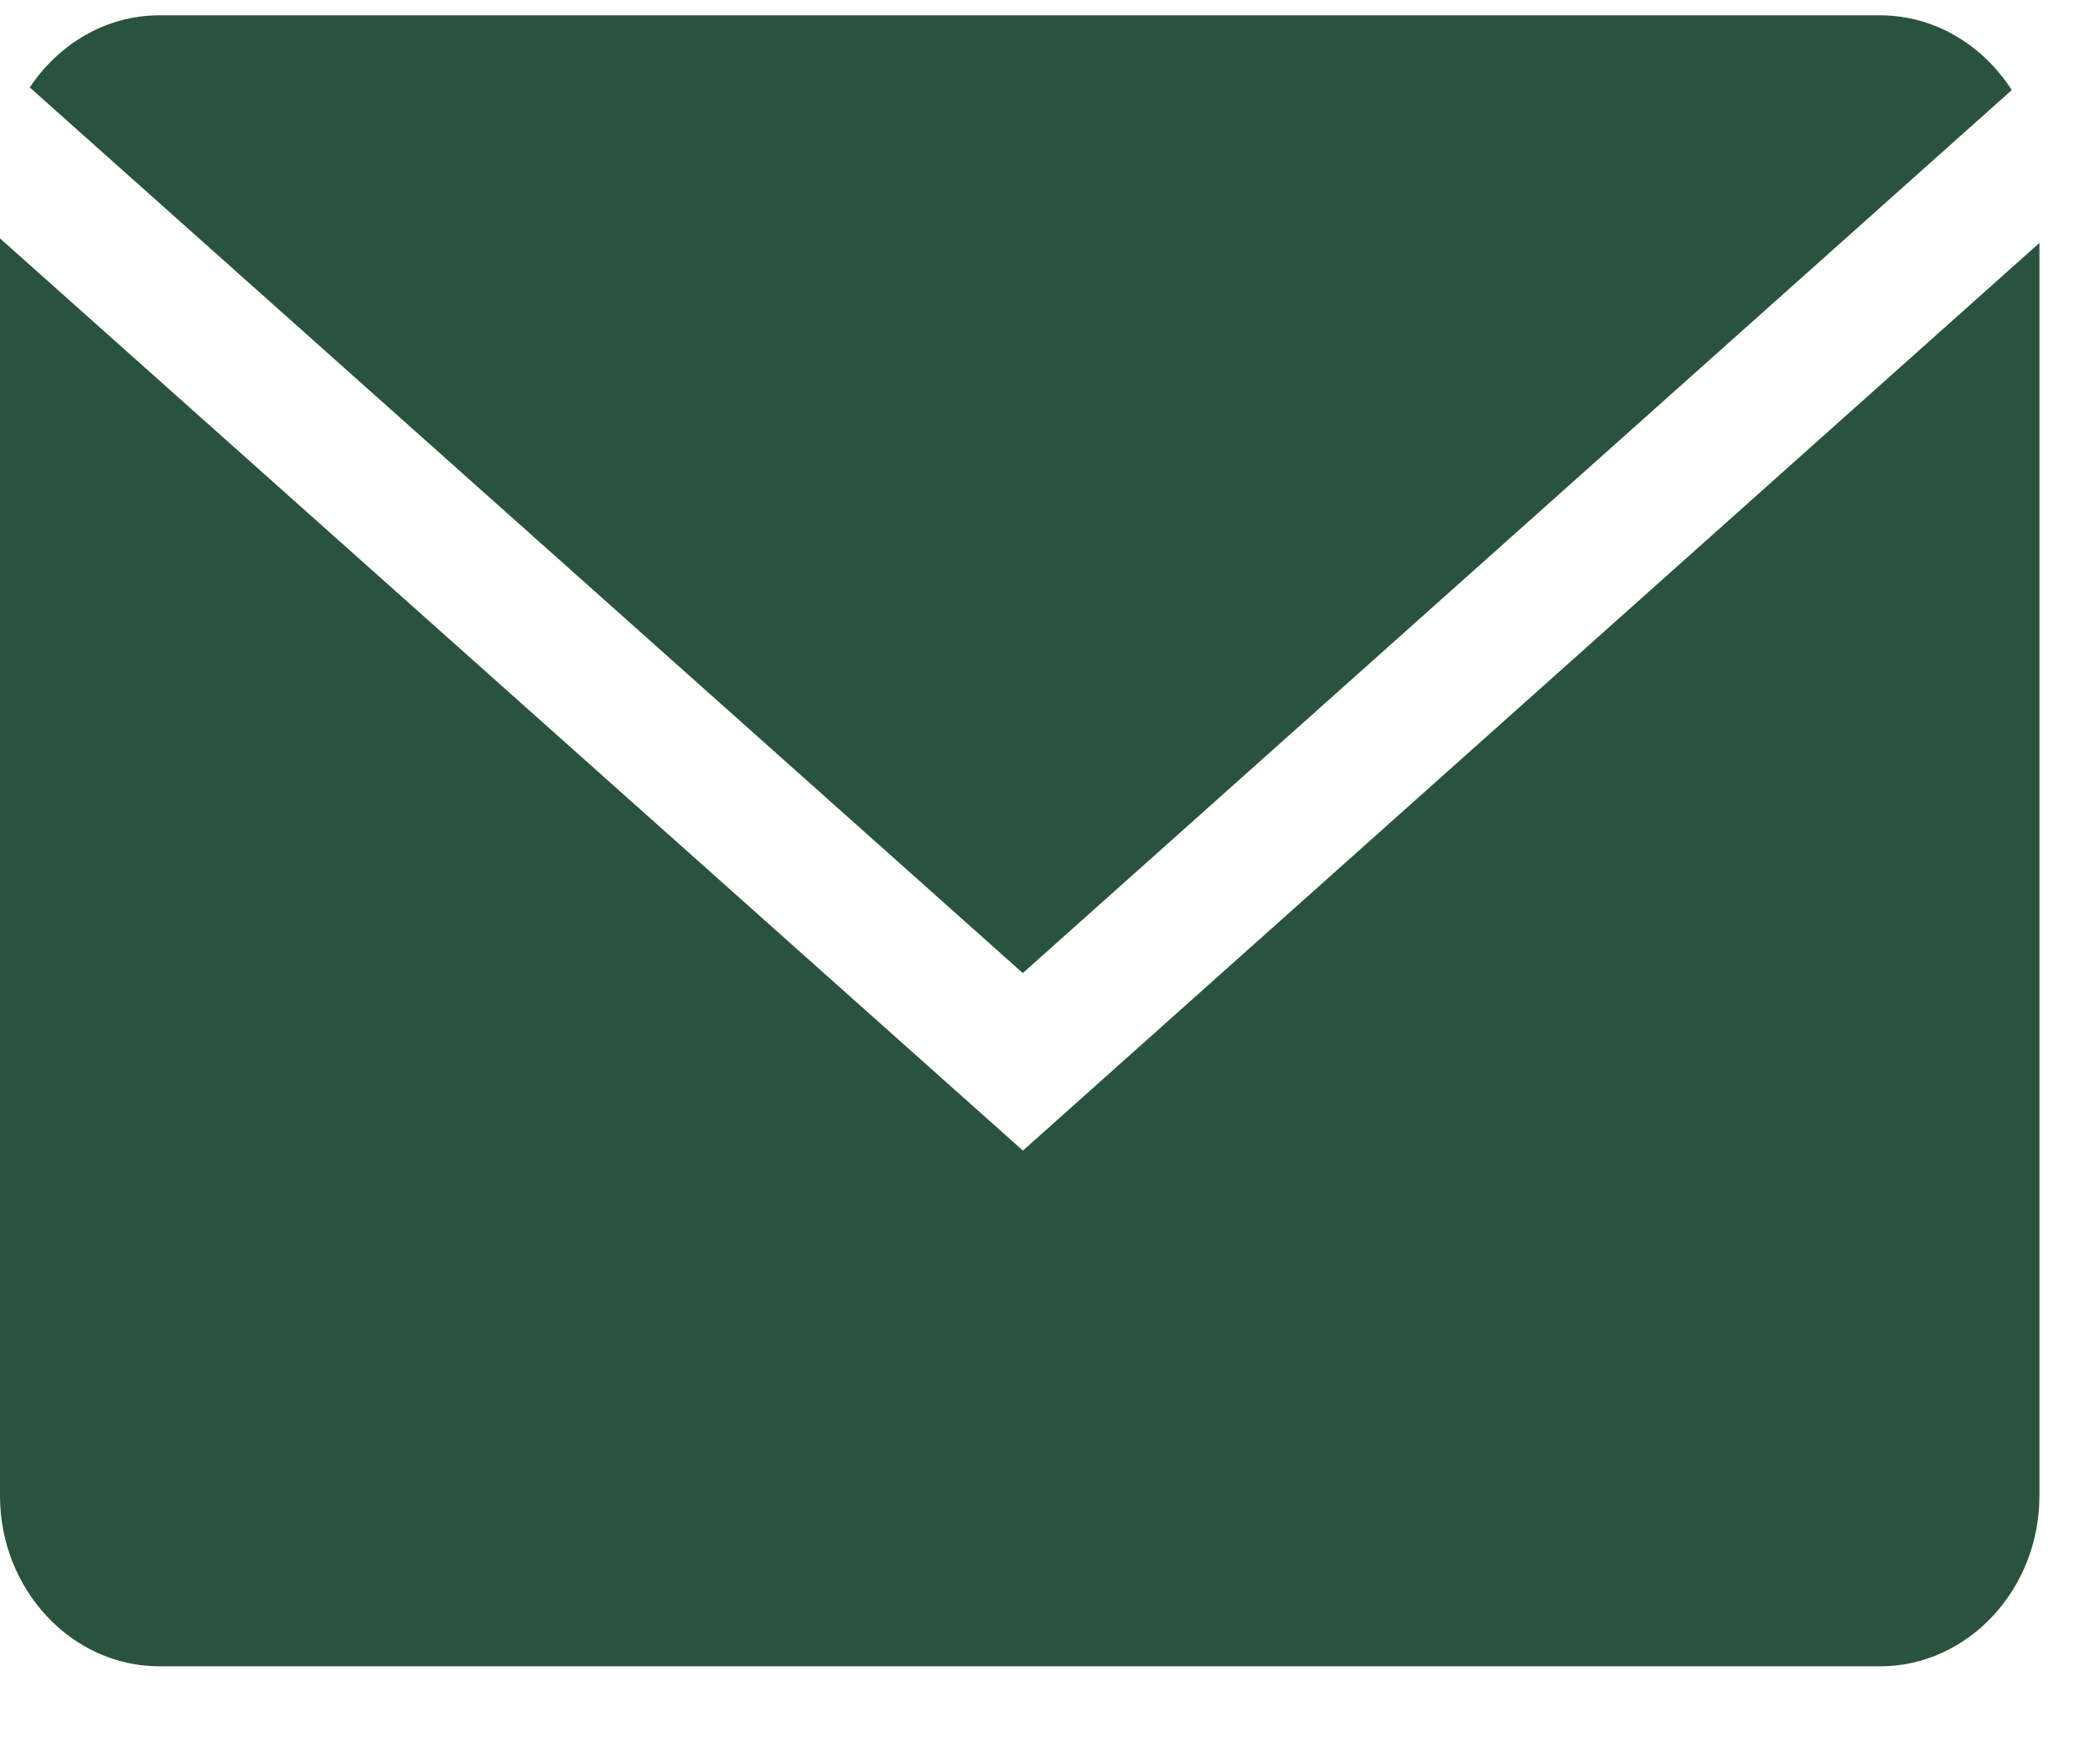
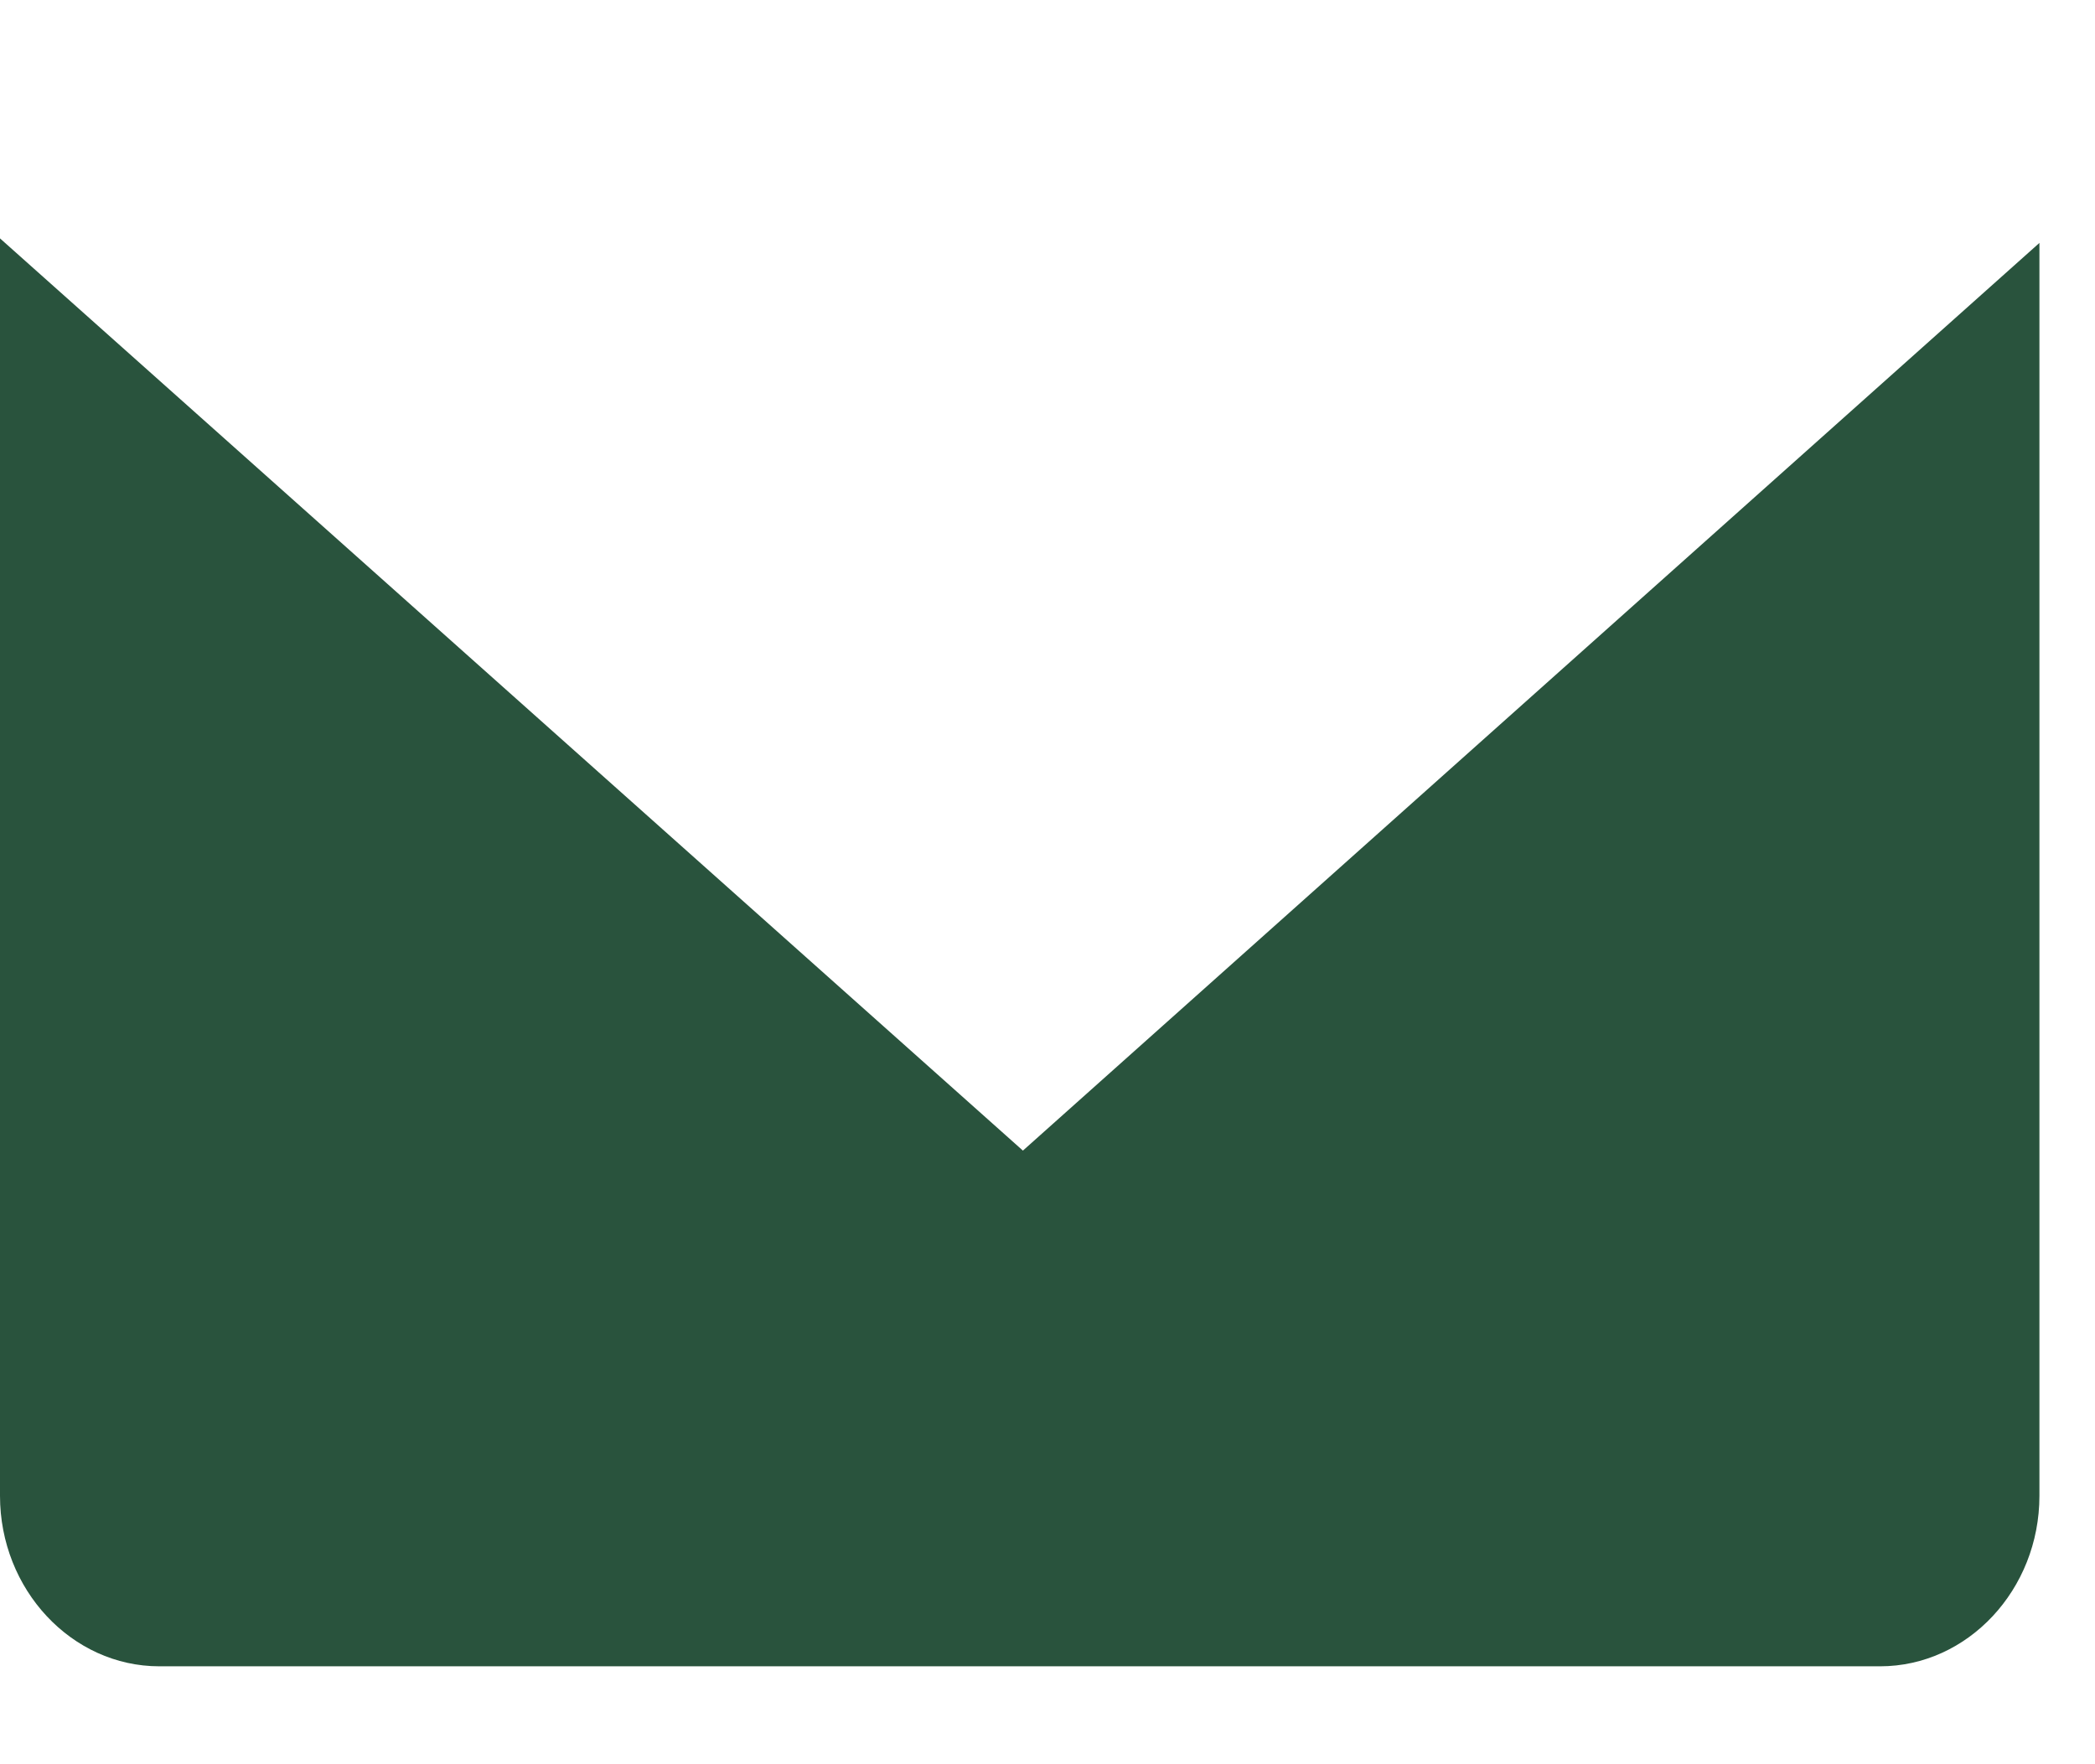
<svg xmlns="http://www.w3.org/2000/svg" width="19" height="16" viewBox="0 0 19 16" fill="none">
-   <path d="M18.245 0.817C17.984 0.409 17.545 0.139 17.051 0.139H1.445C0.961 0.139 0.532 0.399 0.27 0.793L9.276 8.825L18.245 0.817Z" fill="#29533D" />
  <path d="M0 2.162V13.566C0 14.416 0.65 15.112 1.445 15.112H17.051C17.846 15.112 18.496 14.416 18.496 13.566V2.203L9.277 10.435L0 2.162Z" fill="#29533D" />
</svg>